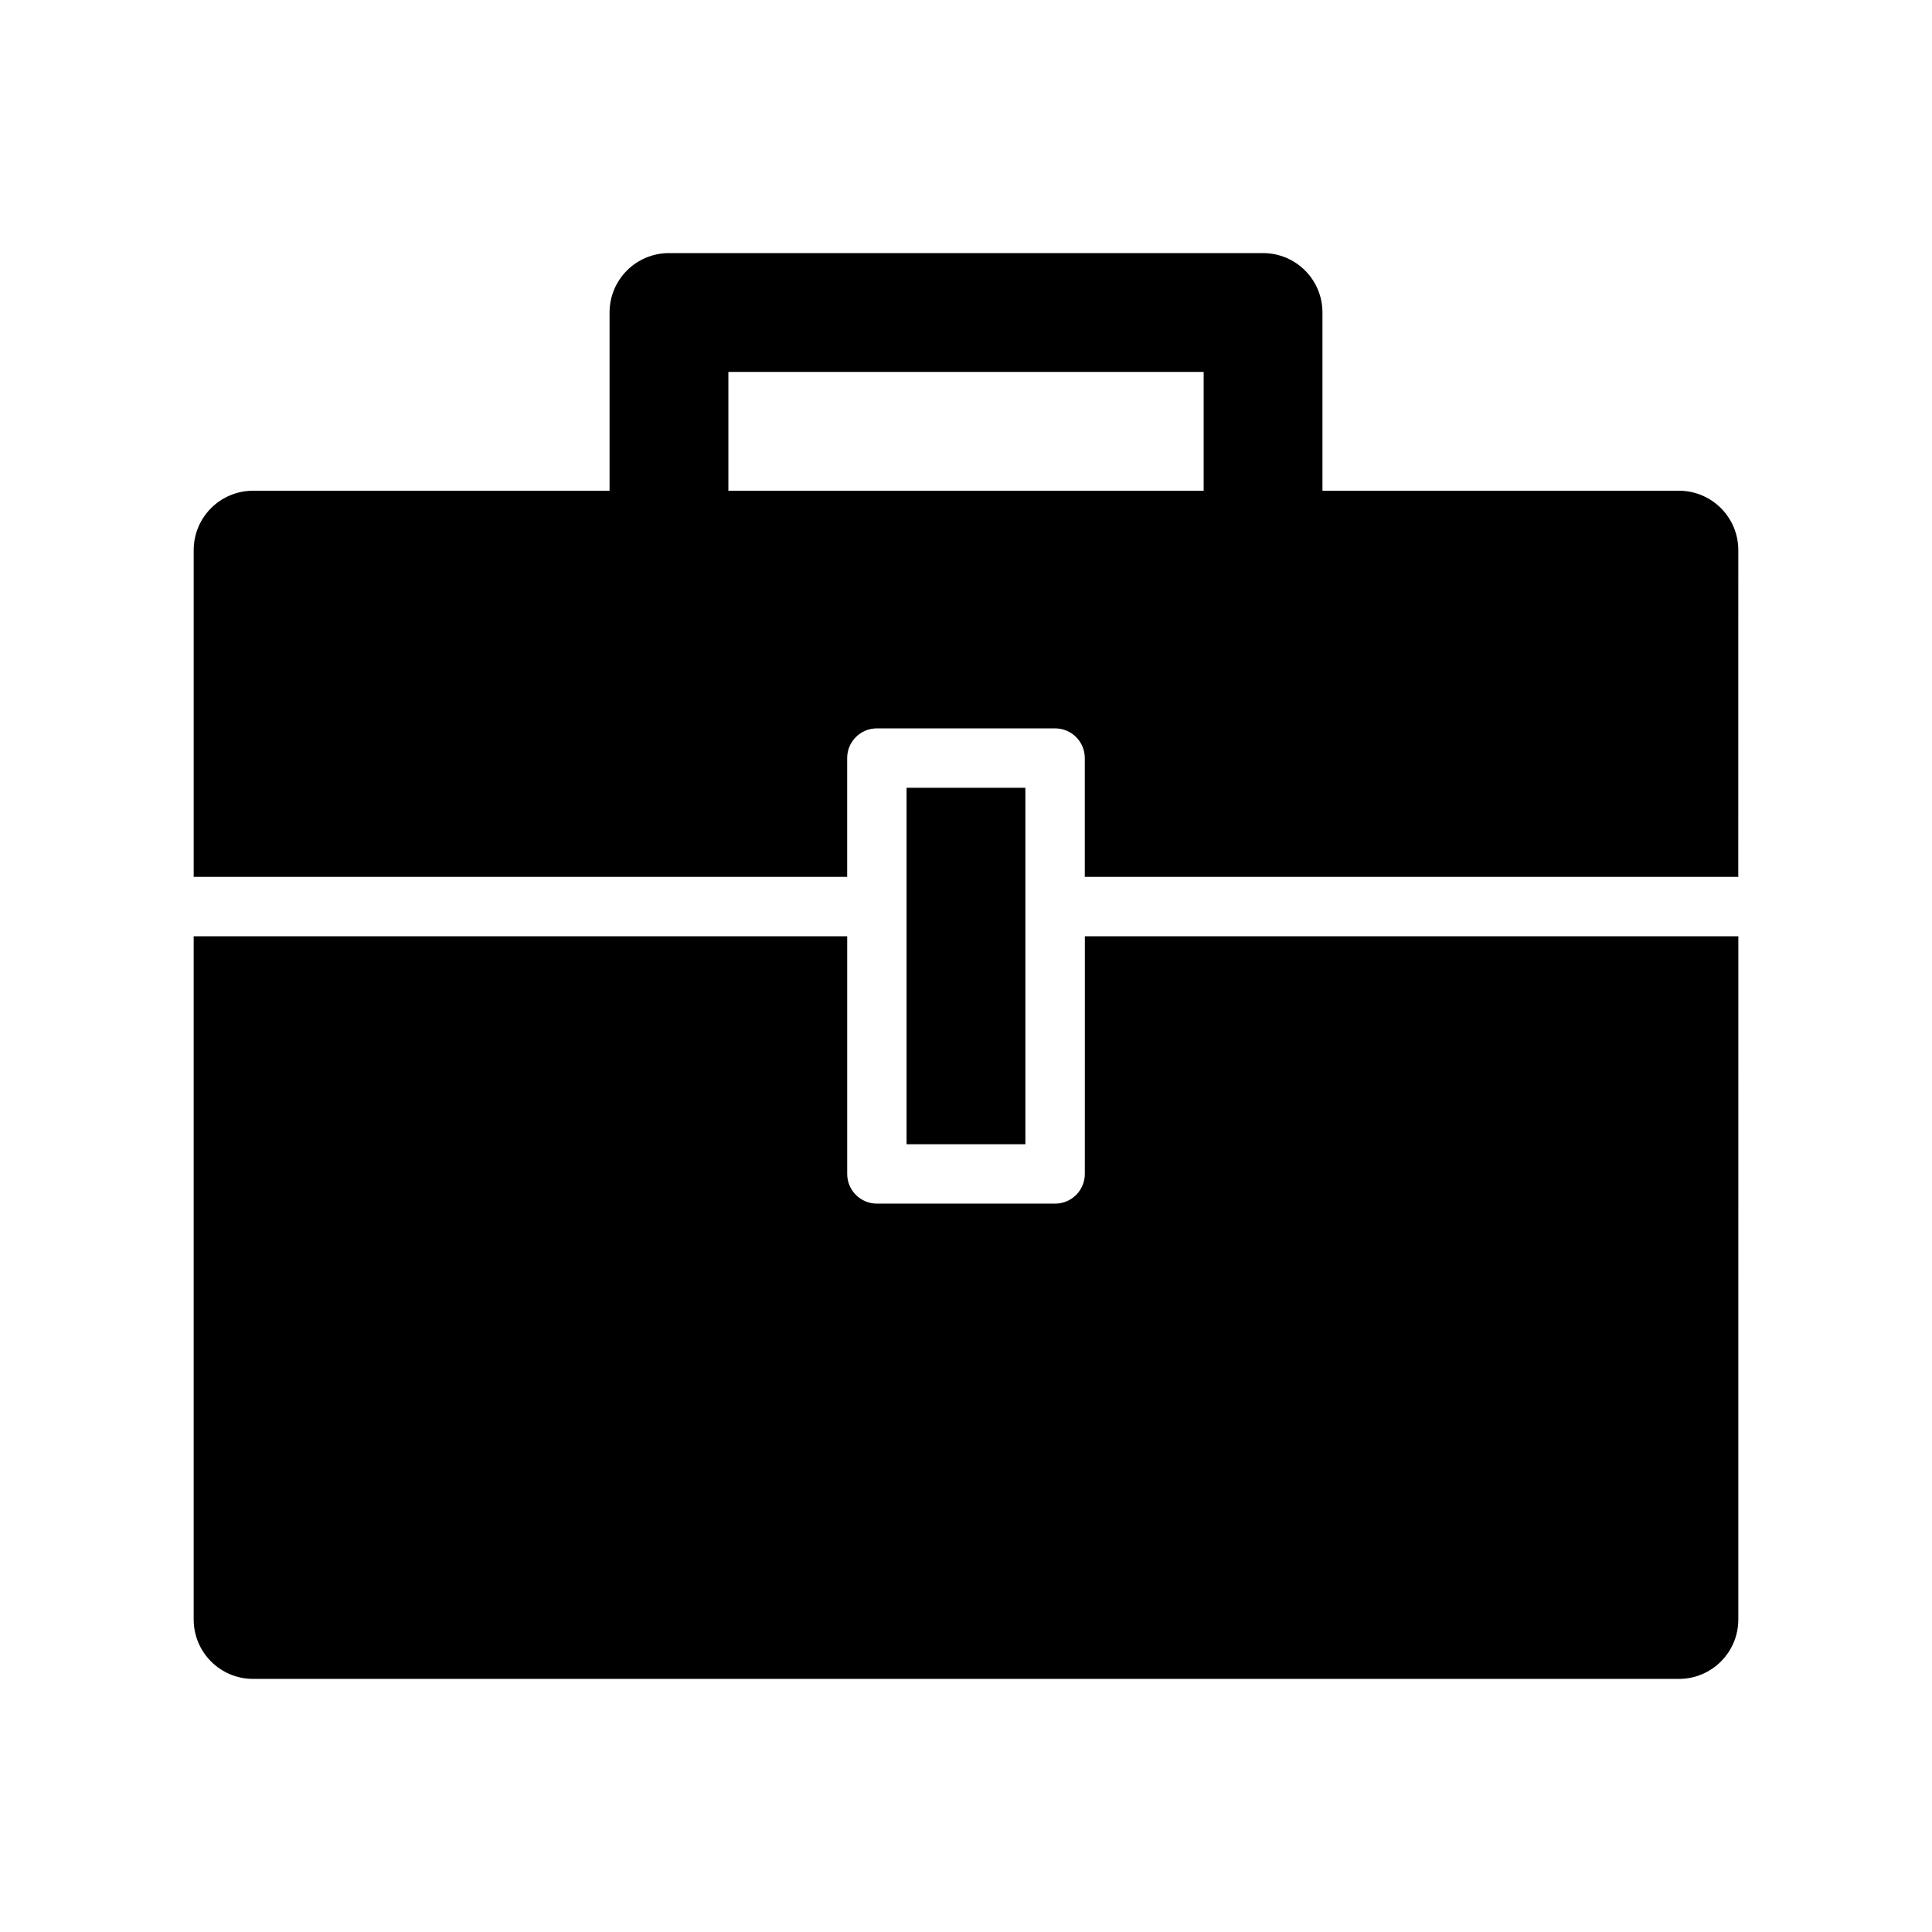
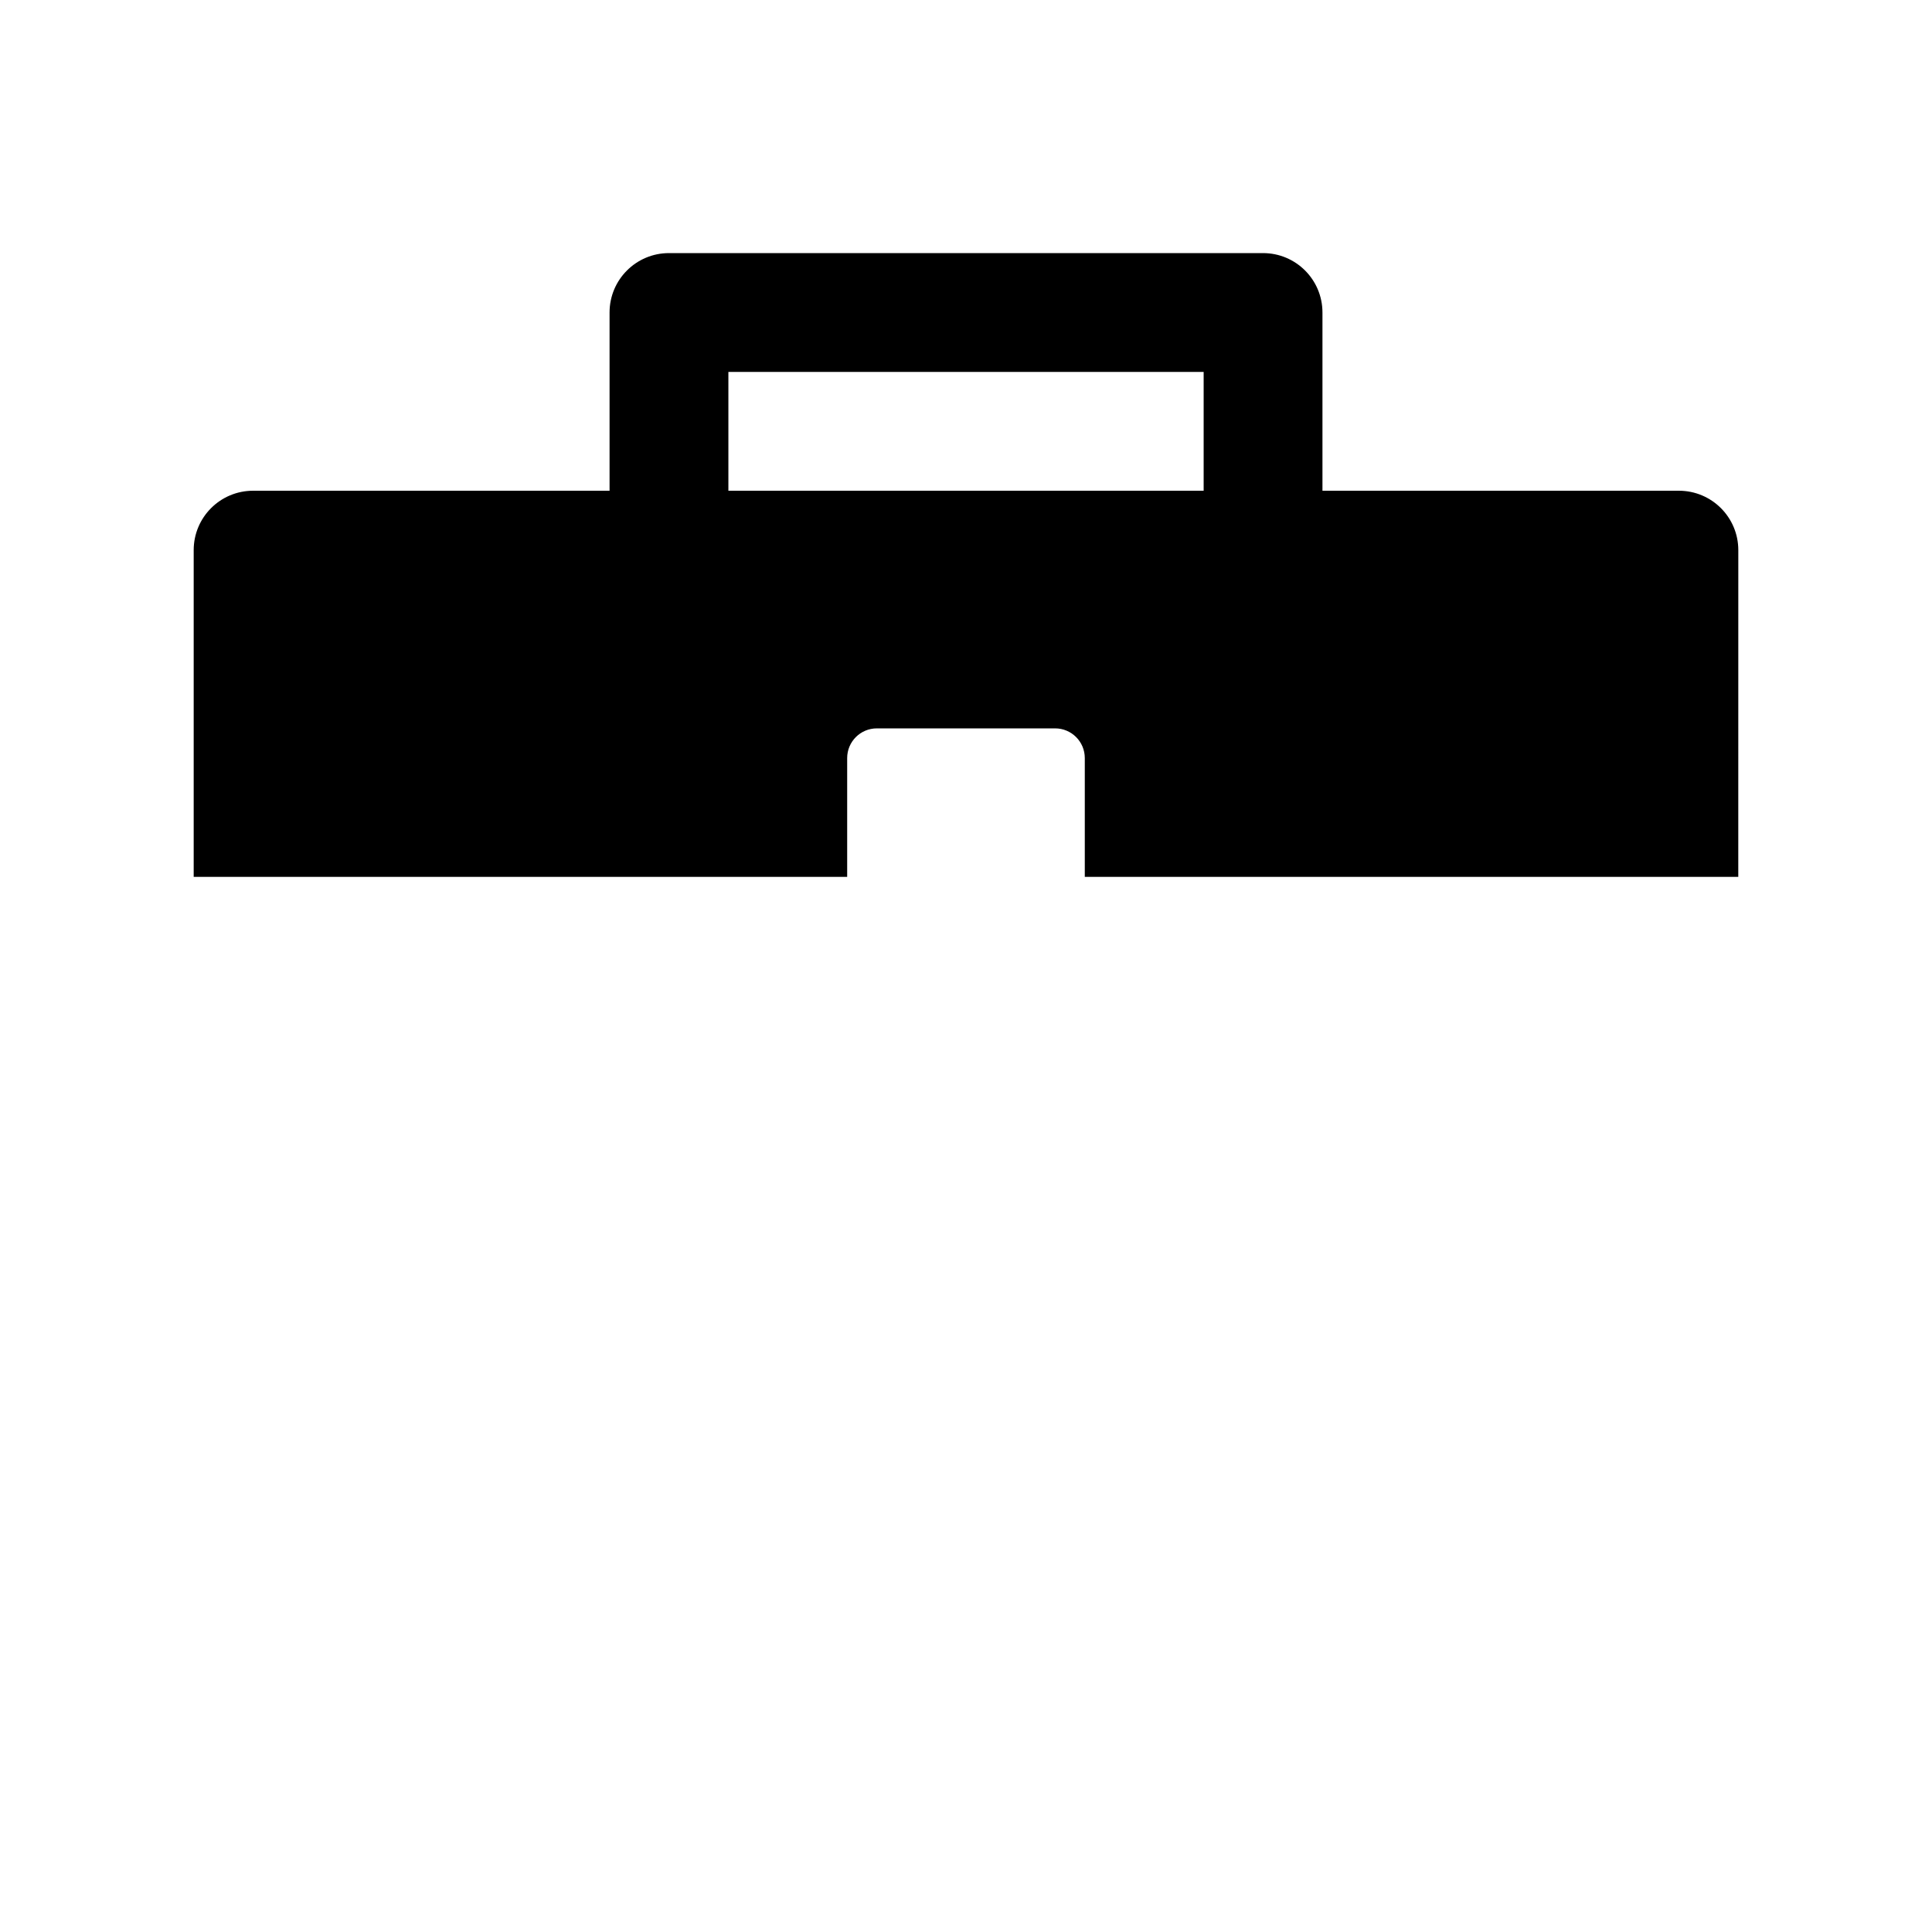
<svg xmlns="http://www.w3.org/2000/svg" fill="#000000" width="800px" height="800px" version="1.1" viewBox="144 144 512 512">
  <g>
    <path d="m588.93 274.05h-94.465v-47.234c0-8.695-7.043-15.742-15.742-15.742h-157.44c-8.703 0-15.742 7.051-15.742 15.742v47.23l-94.465 0.004c-8.703 0-15.746 7.047-15.746 15.742v86.594h173.18v-31.488c0-4.352 3.519-7.871 7.871-7.871h47.23c4.352 0 7.871 3.519 7.871 7.871v31.488h173.18l0.008-86.594c0-8.695-7.043-15.742-15.746-15.742zm-251.9-31.488h125.95v31.488h-125.95z" />
-     <path d="m431.49 455.1c0 4.352-3.519 7.871-7.871 7.871h-47.23c-4.352 0-7.871-3.519-7.871-7.871v-62.977h-173.19v181.06c0 8.695 7.043 15.742 15.742 15.742h377.86c8.703 0 15.742-7.051 15.742-15.742l0.008-181.06h-173.18z" />
-     <path d="m384.25 352.77h31.488v94.465h-31.488z" />
  </g>
</svg>